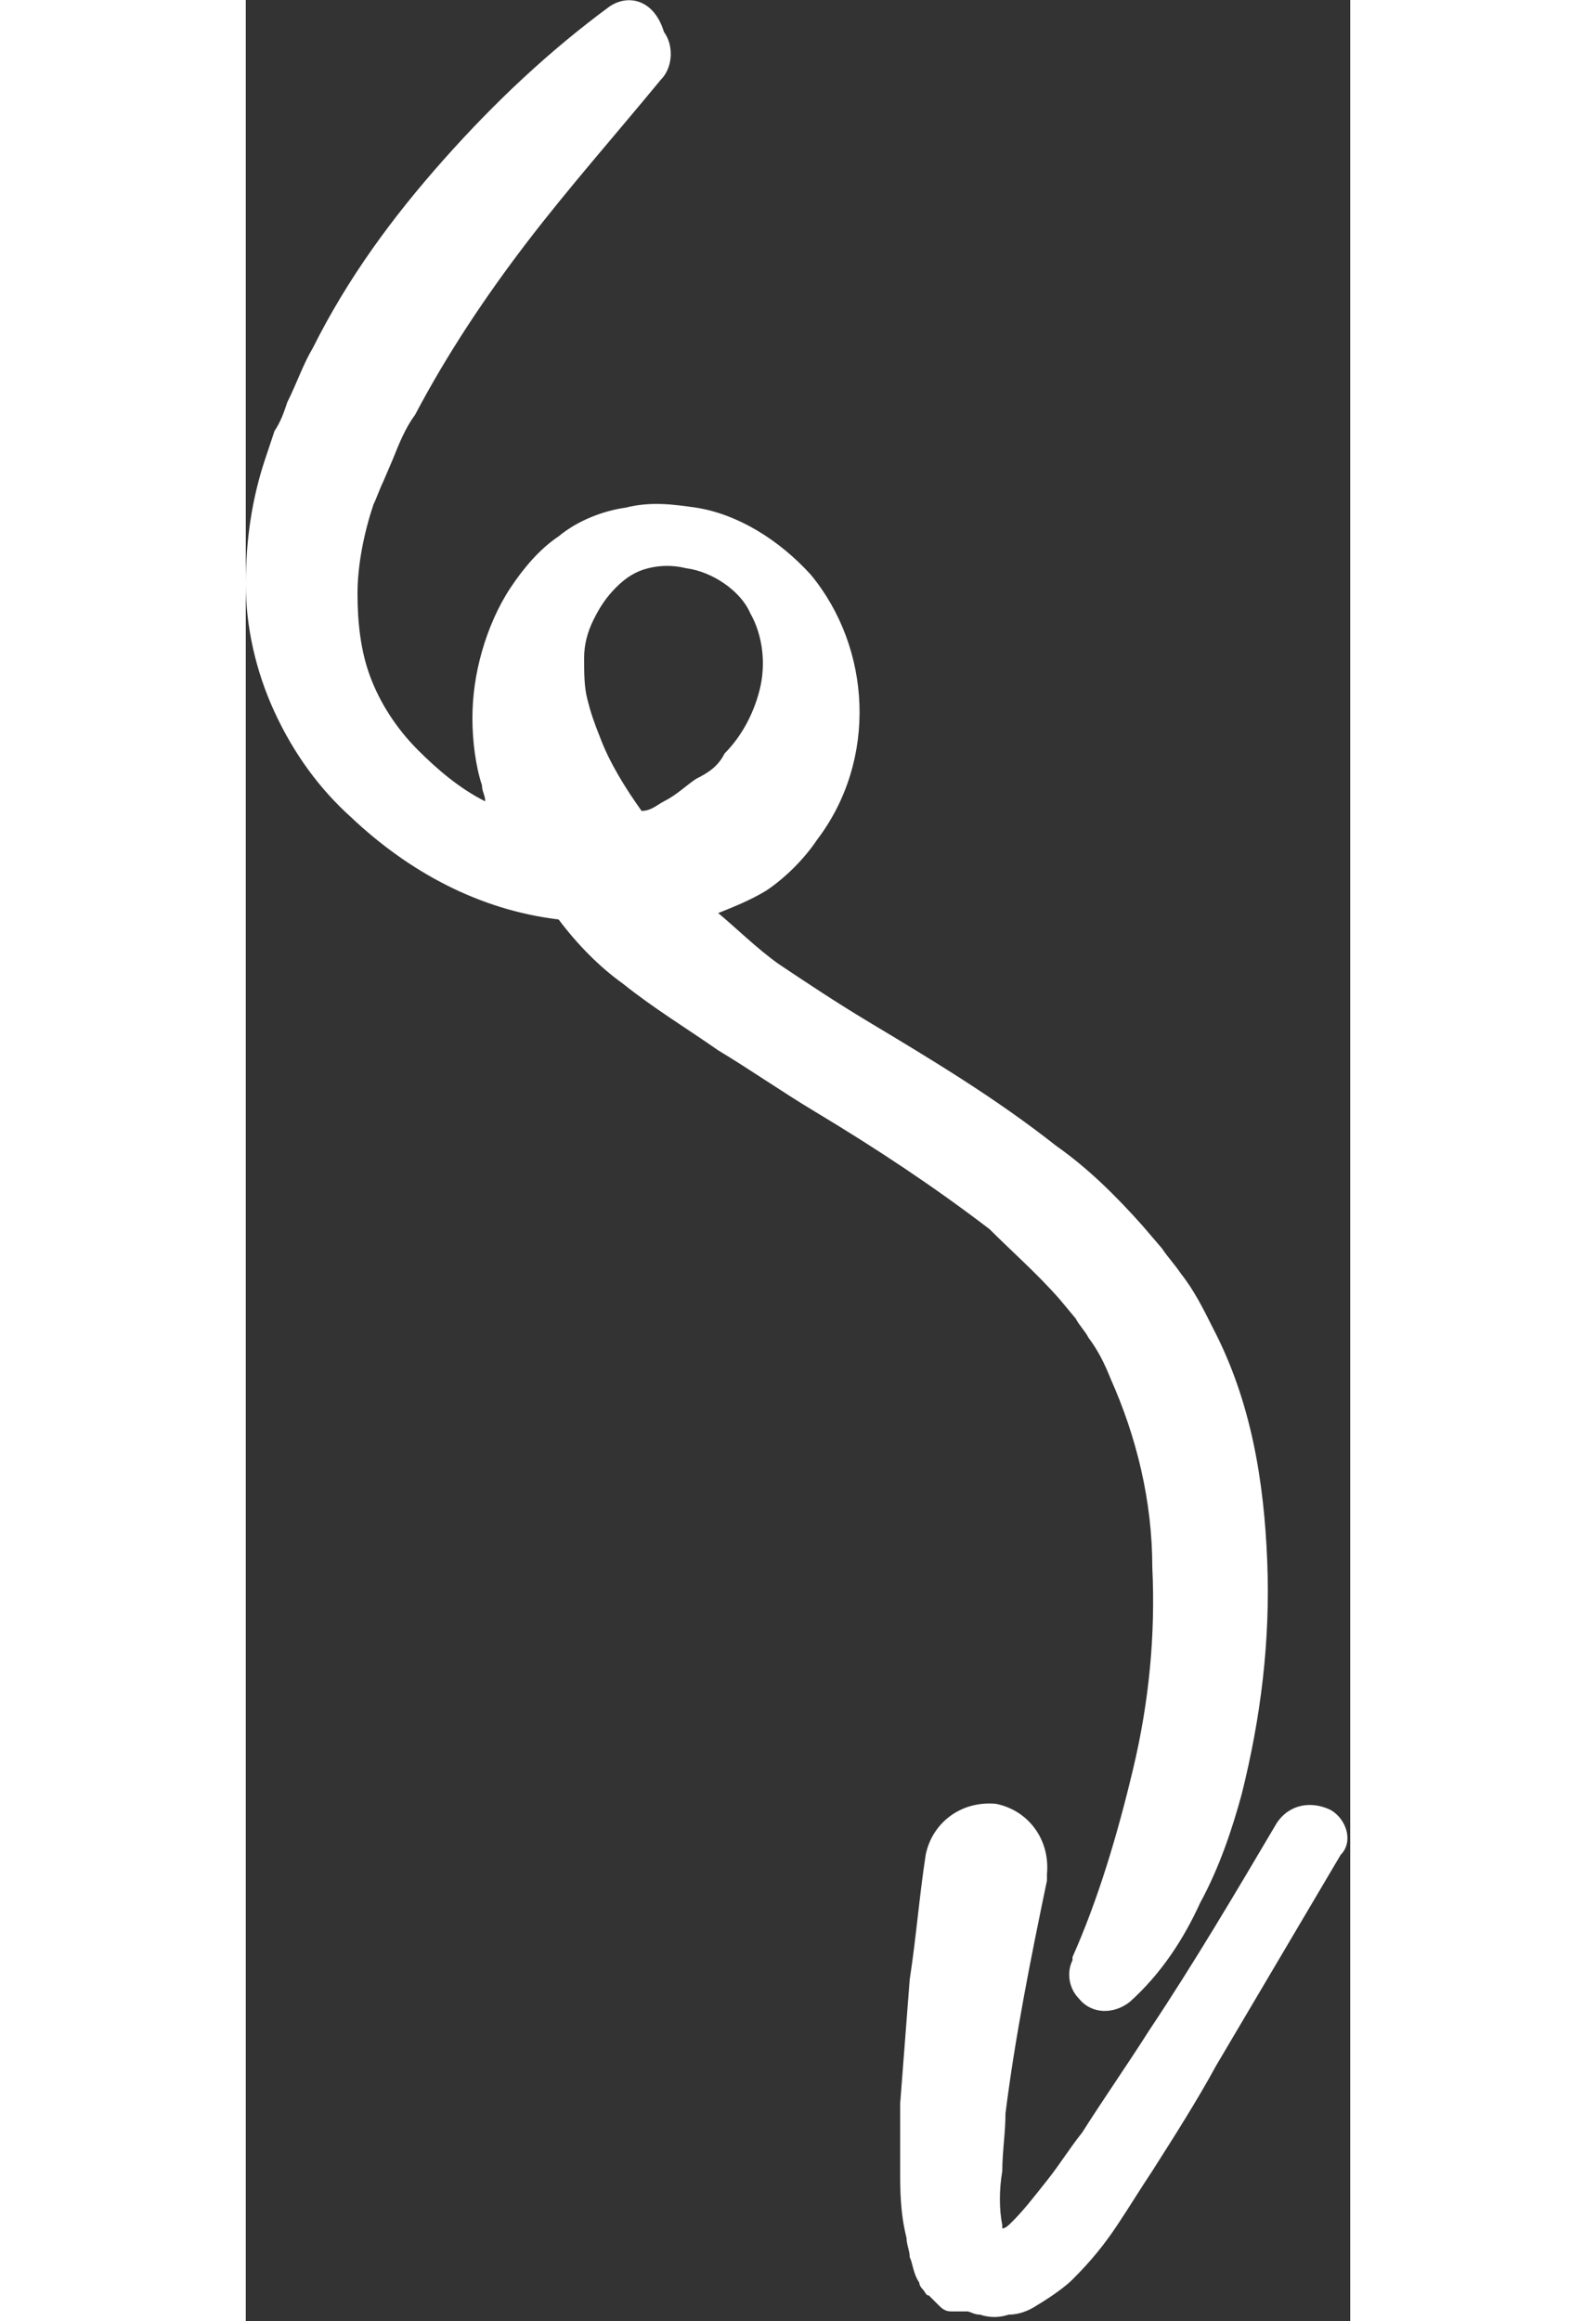
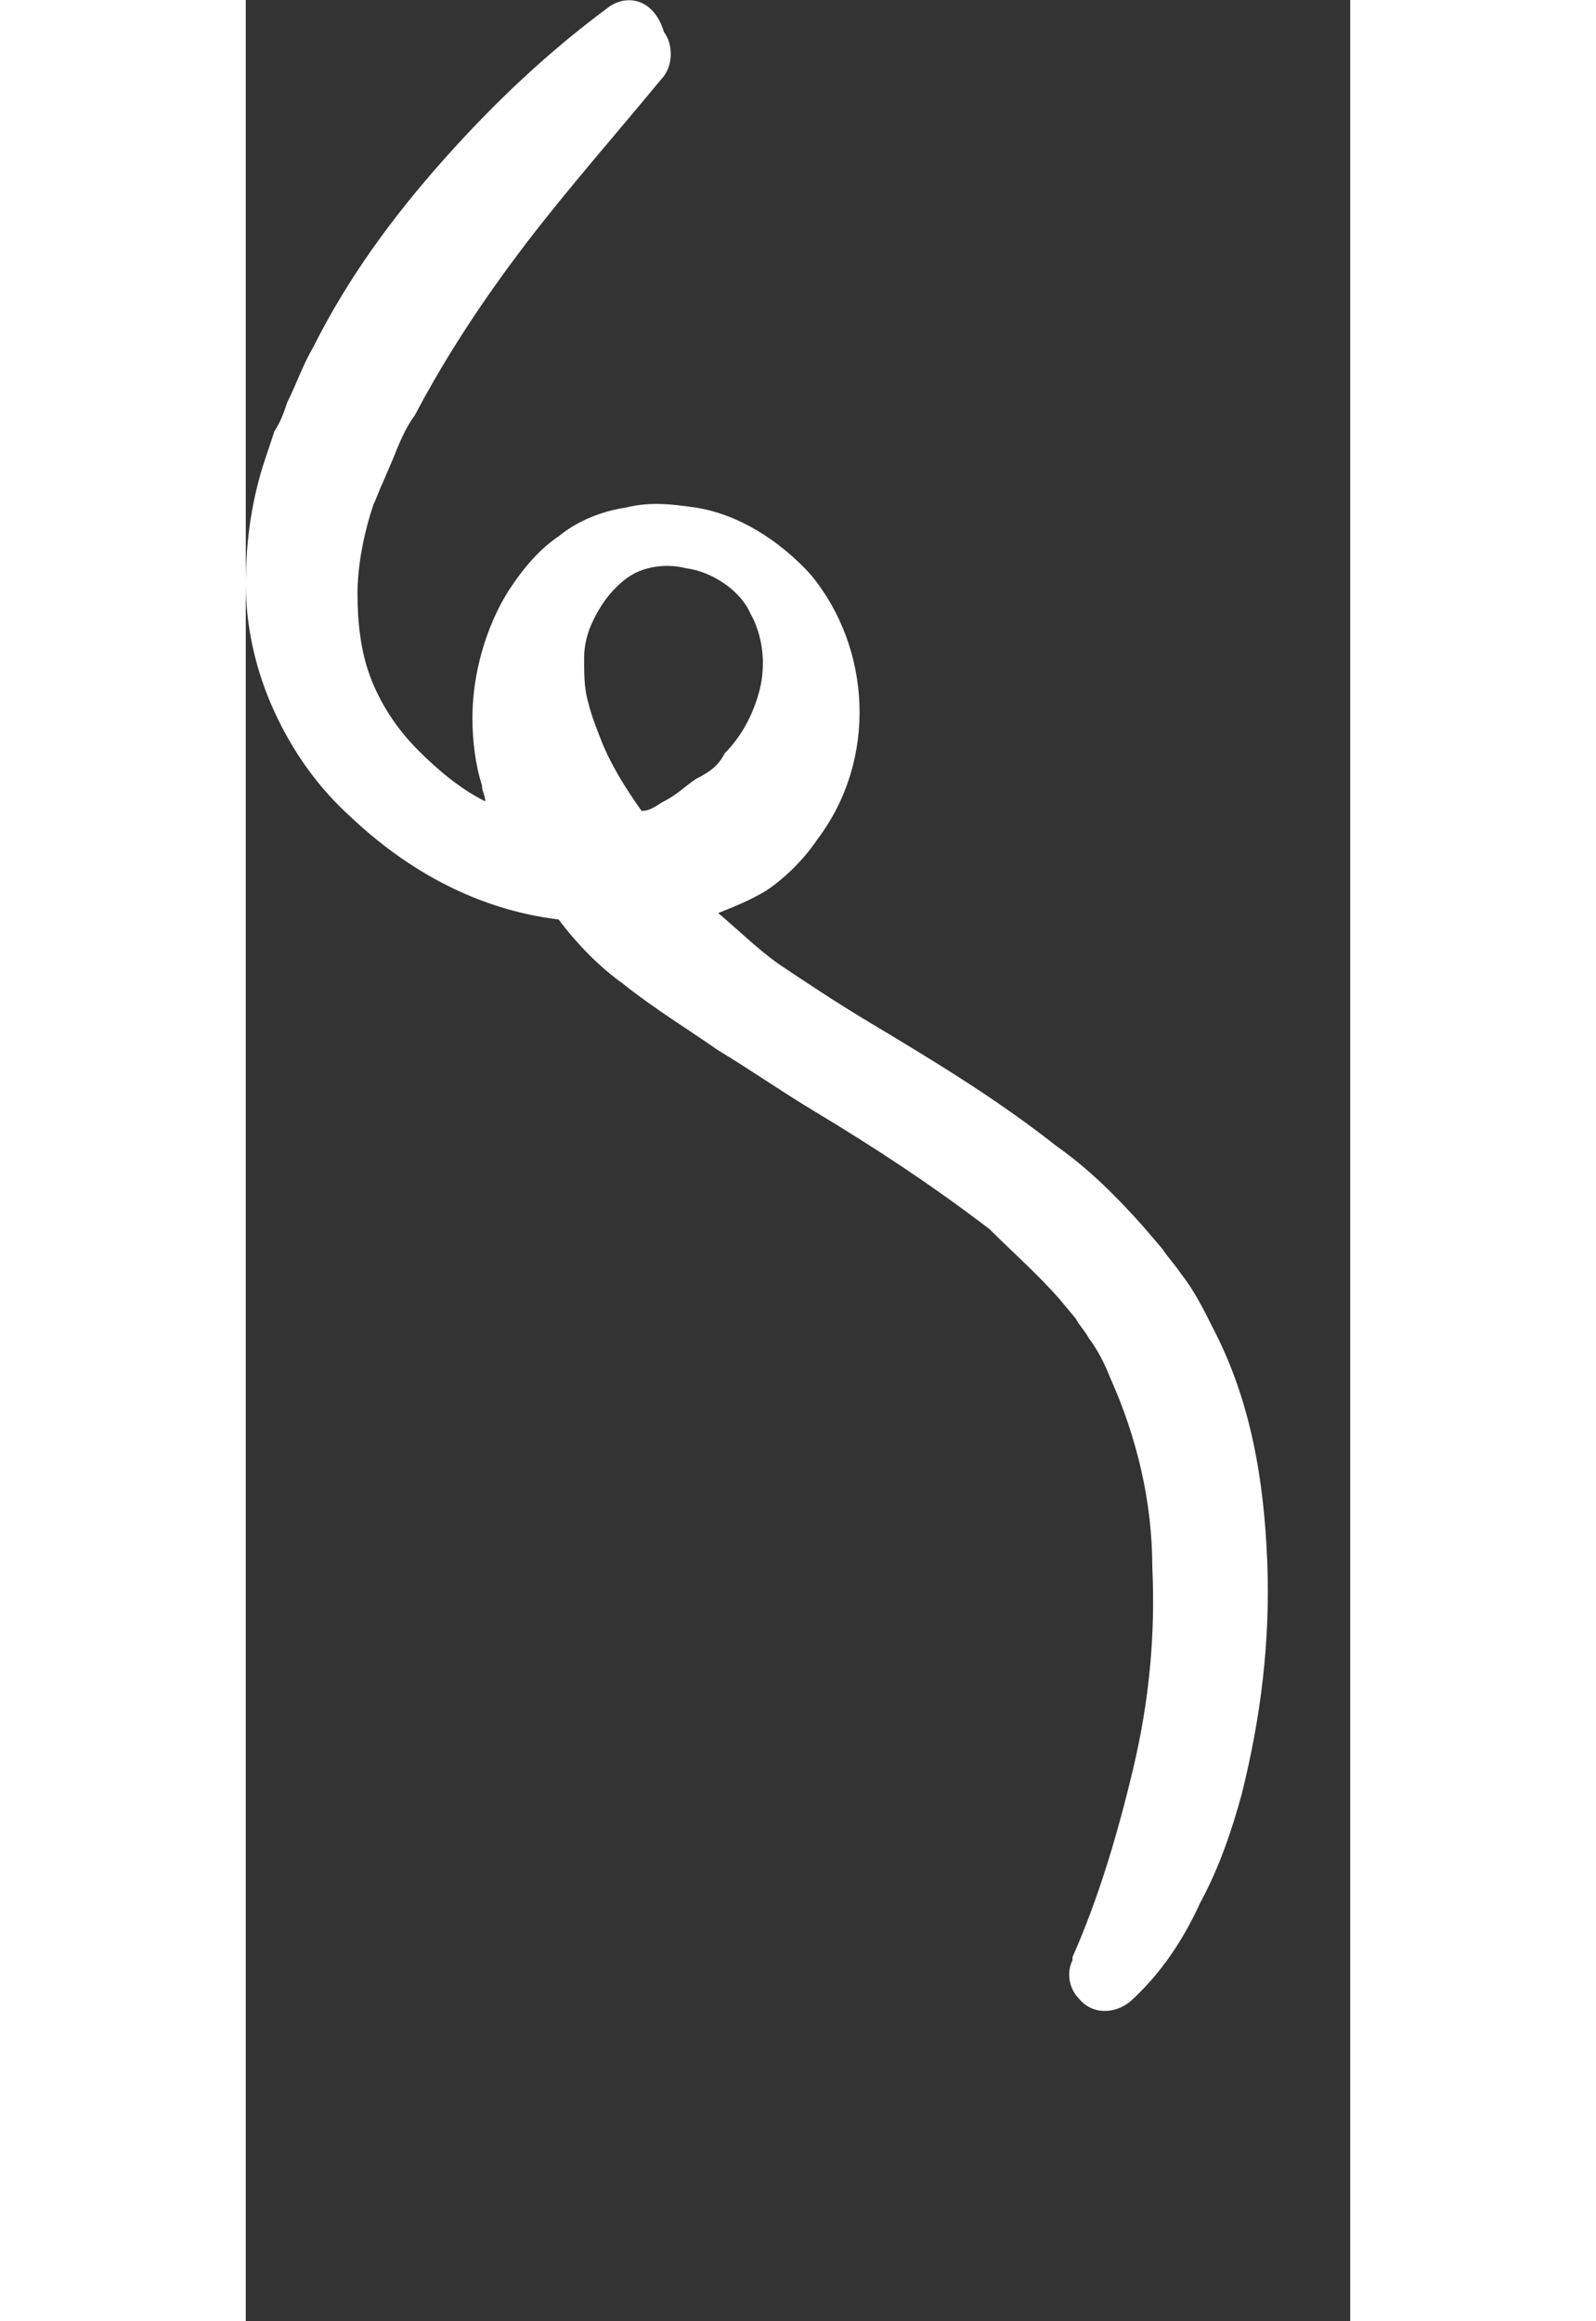
<svg xmlns="http://www.w3.org/2000/svg" version="1.1" id="Capa_1" x="0" y="0" viewBox="0 0 34.6 72.7" xml:space="preserve" width="50">
  <rect x="0" y="0" width="34.6" height="72.7" fill="#333333" stroke="none" />
  <style>.st0{fill:#fff}</style>
  <path class="st0" d="m25.5 40.7.5.6c.1.2.3.4.4.6.3.4.5.8.7 1.3.8 1.8 1.3 3.8 1.3 5.9.1 2.1-.1 4.2-.6 6.3-.5 2.1-1.1 4.1-1.9 5.9v.1c-.2.4-.1.9.2 1.2.4.5 1.1.5 1.6.1 1-.9 1.7-2 2.2-3.1.6-1.1 1-2.3 1.3-3.4.6-2.4.9-4.8.8-7.3-.1-2.5-.5-5-1.7-7.3-.3-.6-.6-1.2-1-1.7-.2-.3-.4-.5-.6-.8l-.6-.7c-.8-.9-1.7-1.8-2.7-2.5-1.9-1.5-3.9-2.7-5.9-3.9-1-.6-1.9-1.2-2.8-1.8-.7-.5-1.3-1.1-1.9-1.6.5-.2 1-.4 1.5-.7.6-.4 1.2-1 1.6-1.6 1.9-2.5 1.7-6-.2-8.3-1-1.1-2.3-1.9-3.6-2.1-.7-.1-1.4-.2-2.2 0-.7.1-1.5.4-2.1.9-.6.4-1.1 1-1.5 1.6-.4.6-.7 1.3-.9 2-.2.7-.3 1.4-.3 2.1 0 .7.1 1.5.3 2.1 0 .2.1.3.1.5-.8-.4-1.5-1-2.1-1.6-.7-.7-1.2-1.5-1.5-2.3-.3-.8-.4-1.7-.4-2.6 0-.9.2-1.9.5-2.8.1-.2.2-.5.3-.7l.3-.7c.2-.5.4-1 .7-1.4 1-1.9 2.2-3.7 3.5-5.4 1.3-1.7 2.8-3.4 4.2-5.1.4-.4.4-1.1.1-1.5-.3-1-1.1-1.2-1.7-.8-1.9 1.4-3.6 3-5.2 4.8-1.6 1.8-3 3.7-4.1 5.9-.3.5-.5 1.1-.8 1.7-.1.3-.2.6-.4.9l-.3.9c-.4 1.2-.6 2.5-.6 3.9 0 1.3.3 2.7.9 4 .6 1.3 1.4 2.4 2.4 3.3 1.8 1.7 4 2.9 6.5 3.2.6.8 1.3 1.5 2 2 1 .8 2 1.4 3 2.1 1 .6 2 1.3 3 1.9 2 1.2 3.8 2.4 5.5 3.7.7.7 1.5 1.4 2.2 2.2zM14.1 24.4c-.3.2-.6.5-1 .7-.2.1-.4.3-.7.3-.5-.7-1-1.5-1.3-2.3-.2-.5-.3-.8-.4-1.2-.1-.4-.1-.8-.1-1.3 0-.4.1-.8.3-1.2.2-.4.4-.7.7-1 .3-.3.6-.5 1-.6.4-.1.8-.1 1.2 0 .8.1 1.7.7 2 1.4.4.7.5 1.6.3 2.4-.2.8-.6 1.5-1.1 2-.2.4-.5.6-.9.8z" />
-   <path class="st0" d="M34 56.7c-.6-.3-1.3-.2-1.7.4-1.3 2.2-2.6 4.4-4 6.5-.7 1.1-1.4 2.1-2.1 3.2-.4.5-.7 1-1.1 1.5-.4.5-.7.9-1.1 1.3-.1.1-.2.2-.3.2v-.1c-.1-.5-.1-1.1 0-1.7 0-.6.1-1.2.1-1.8.3-2.4.8-4.9 1.3-7.3v-.2c.1-1.1-.6-2-1.6-2.2-1.1-.1-2 .6-2.2 1.6-.2 1.3-.3 2.6-.5 3.9l-.3 3.9v2c0 .7 0 1.4.2 2.2 0 .2.1.4.1.6.1.2.1.5.3.8 0 .1.1.2.1.2.1.1.1.2.2.2l.3.3c.1.1.2.2.4.2h.5c.1 0 .2.1.4.1.3.1.6.1.9 0 .3 0 .6-.1.9-.3.5-.3.9-.6 1.1-.8.6-.6 1-1.1 1.4-1.7.4-.6.7-1.1 1.1-1.7.7-1.1 1.4-2.2 2-3.3l3.9-6.6c.4-.4.2-1.1-.3-1.4zM23.5 69.8z" />
</svg>